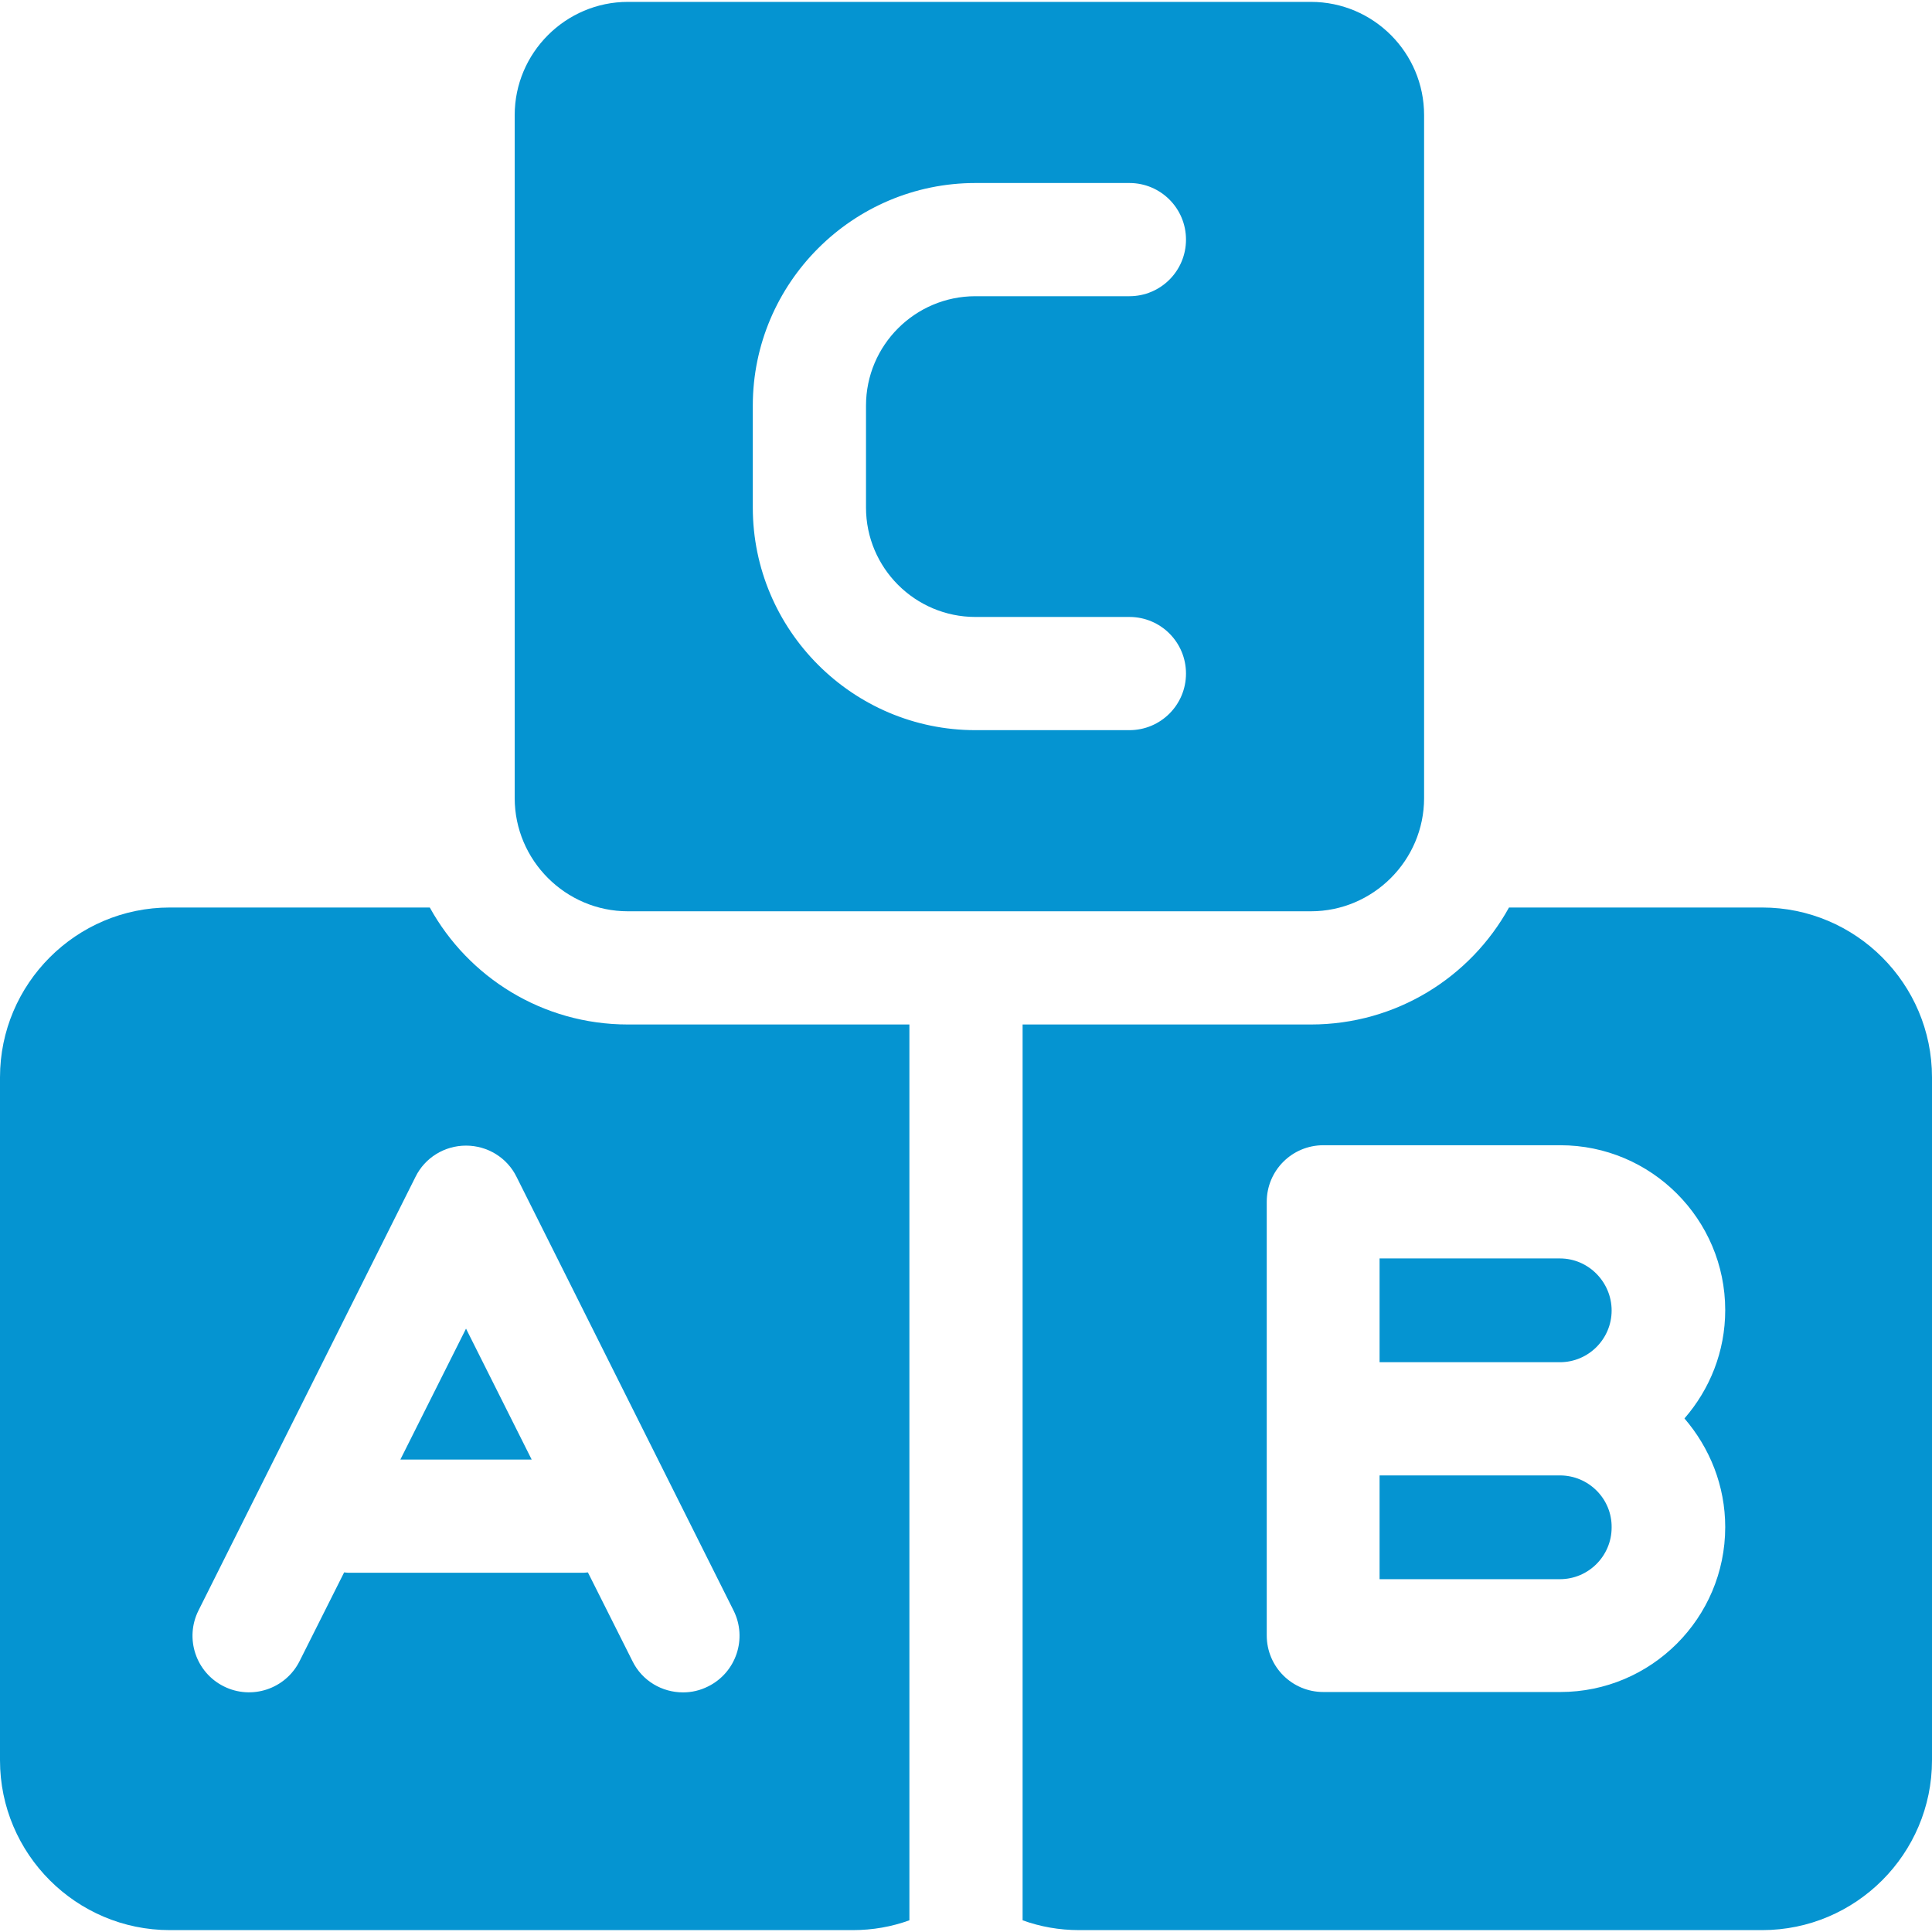
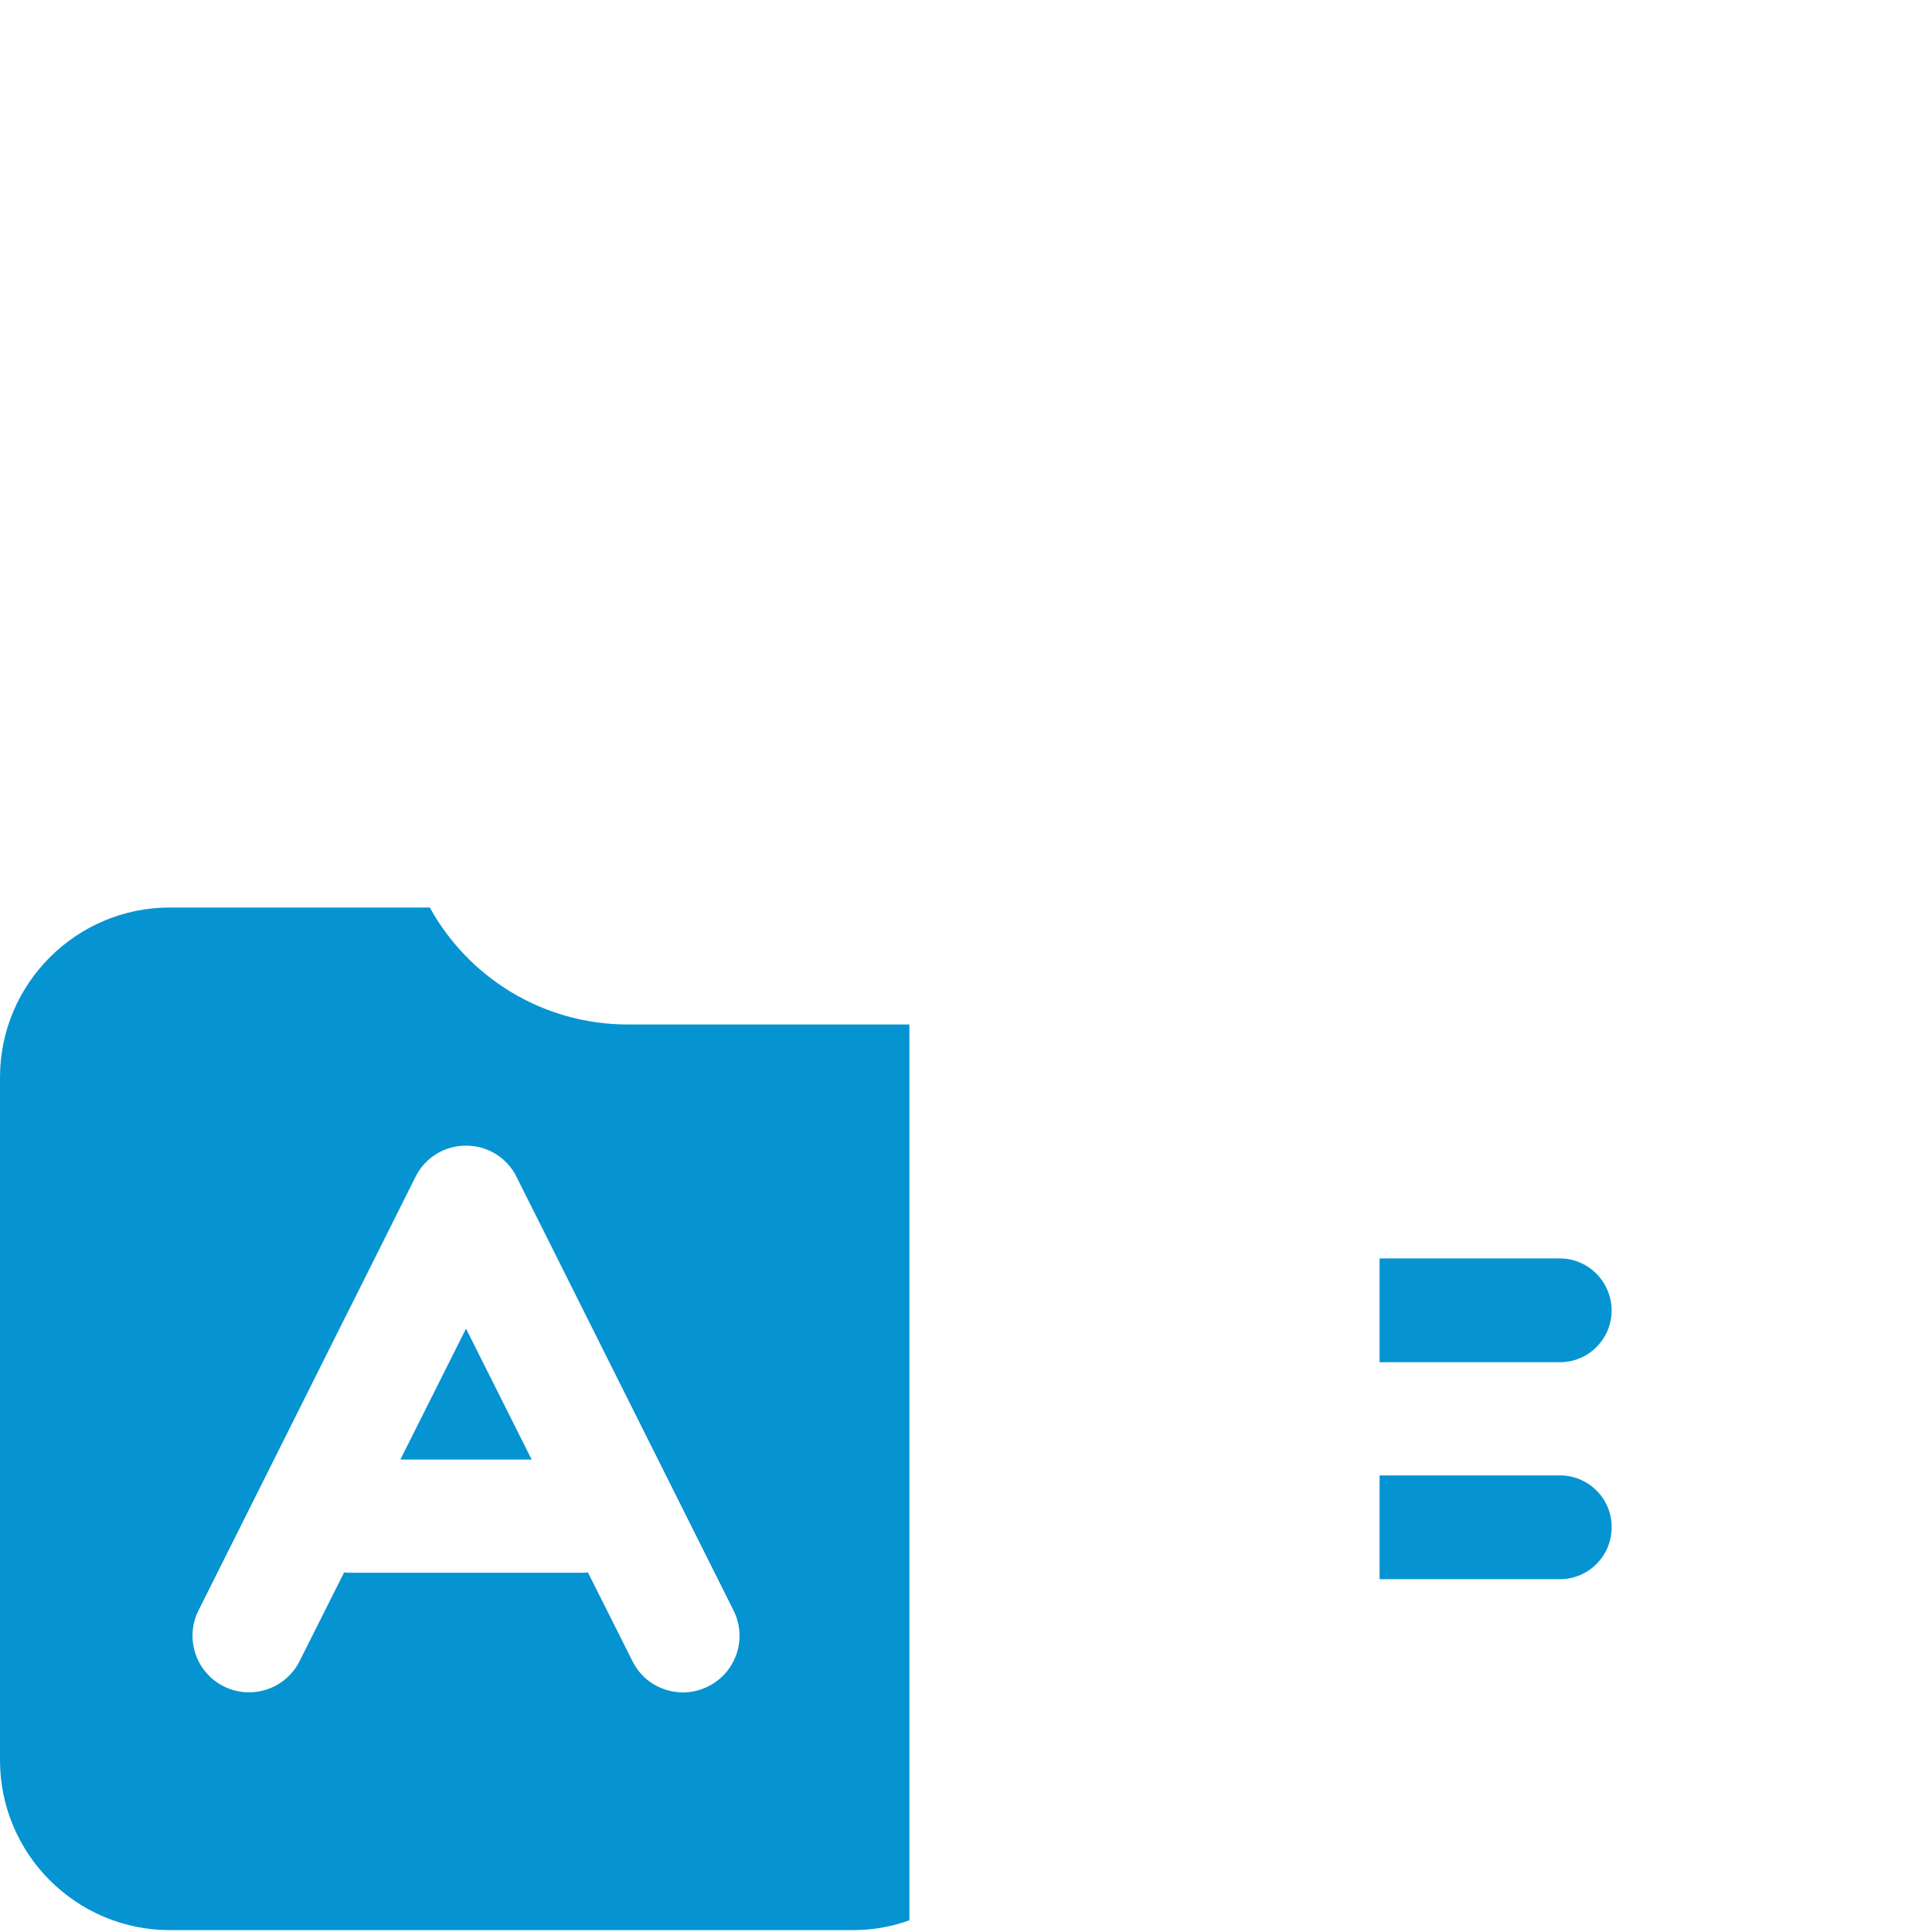
<svg xmlns="http://www.w3.org/2000/svg" version="1.1" id="Capa_1" x="0px" y="0px" viewBox="0 0 512 512" style="enable-background:new 0 0 512 512;" xml:space="preserve">
  <style type="text/css">
	.st0{fill:#0594D1;}
</style>
  <g>
    <g>
-       <path class="st0" d="M467,240.5h-67.1c-10.2,18.5-29.9,31-52.5,31H271v14v181v42.4c4.7,1.7,9.7,2.6,15,2.6h181    c24.8,0,45-20.2,45-45v-181C512,260.7,491.8,240.5,467,240.5z M457.2,404.7c0,24.1-19.6,43.7-43.7,43.7h-62.8c-8.3,0-15-6.7-15-15    V318.5c0-8.3,6.7-15,15-15h62.8c24.1,0,43.7,19.6,43.7,43.7c0,11-4.1,21-10.8,28.7C453.1,383.7,457.2,393.7,457.2,404.7z" />
-     </g>
+       </g>
  </g>
  <g>
    <g>
      <path class="st0" d="M413.4,391h-9.1h-38.7v27.5h47.8c7.6,0,13.7-6.2,13.7-13.7C427.2,397.2,421,391,413.4,391z" />
    </g>
  </g>
  <g>
    <g>
      <path class="st0" d="M413.4,333.5h-47.8V361h38.7h9.1c7.6,0,13.7-6.2,13.7-13.7S421,333.5,413.4,333.5z" />
    </g>
  </g>
  <g>
    <g>
      <polygon class="st0" points="123.5,352.1 106.1,386.8 140.9,386.8   " />
    </g>
  </g>
  <g>
    <g>
      <path class="st0" d="M166.4,271.5c-22.6,0-42.3-12.5-52.5-31H45c-24.8,0-45,20.2-45,45v181c0,24.8,20.2,45,45,45h181    c5.3,0,10.3-0.9,15-2.6v-42.4v-181v-14H166.4z M187.7,446.9c-2.2,1.1-4.4,1.6-6.7,1.6c-5.5,0-10.8-3-13.4-8.3l-11.8-23.5    c-0.6,0.1-1.2,0.1-1.8,0.1H93c-0.6,0-1.2,0-1.8-0.1l-11.8,23.5c-3.7,7.4-12.7,10.4-20.1,6.7c-7.4-3.7-10.4-12.7-6.7-20.1    l57.5-114.9c2.5-5.1,7.7-8.3,13.4-8.3c5.7,0,10.9,3.2,13.4,8.3l57.5,114.9C198.1,434.2,195.1,443.2,187.7,446.9z" />
    </g>
  </g>
  <g>
    <g>
-       <path class="st0" d="M347.4,0.5h-181c-16.5,0-30,13.5-30,30v181c0,16.5,13.5,30,30,30h181c16.5,0,30-13.5,30-30v-181    C377.4,14,364,0.5,347.4,0.5z M258.5,163.5h40.8c8.3,0,15,6.7,15,15s-6.7,15-15,15h-40.8c-32.5,0-59-26.5-59-59v-27    c0-32.5,26.5-59,59-59h40.8c8.3,0,15,6.7,15,15s-6.7,15-15,15h-40.8c-16,0-29,13-29,29v27C229.5,150.5,242.5,163.5,258.5,163.5z" />
-     </g>
+       </g>
  </g>
</svg>